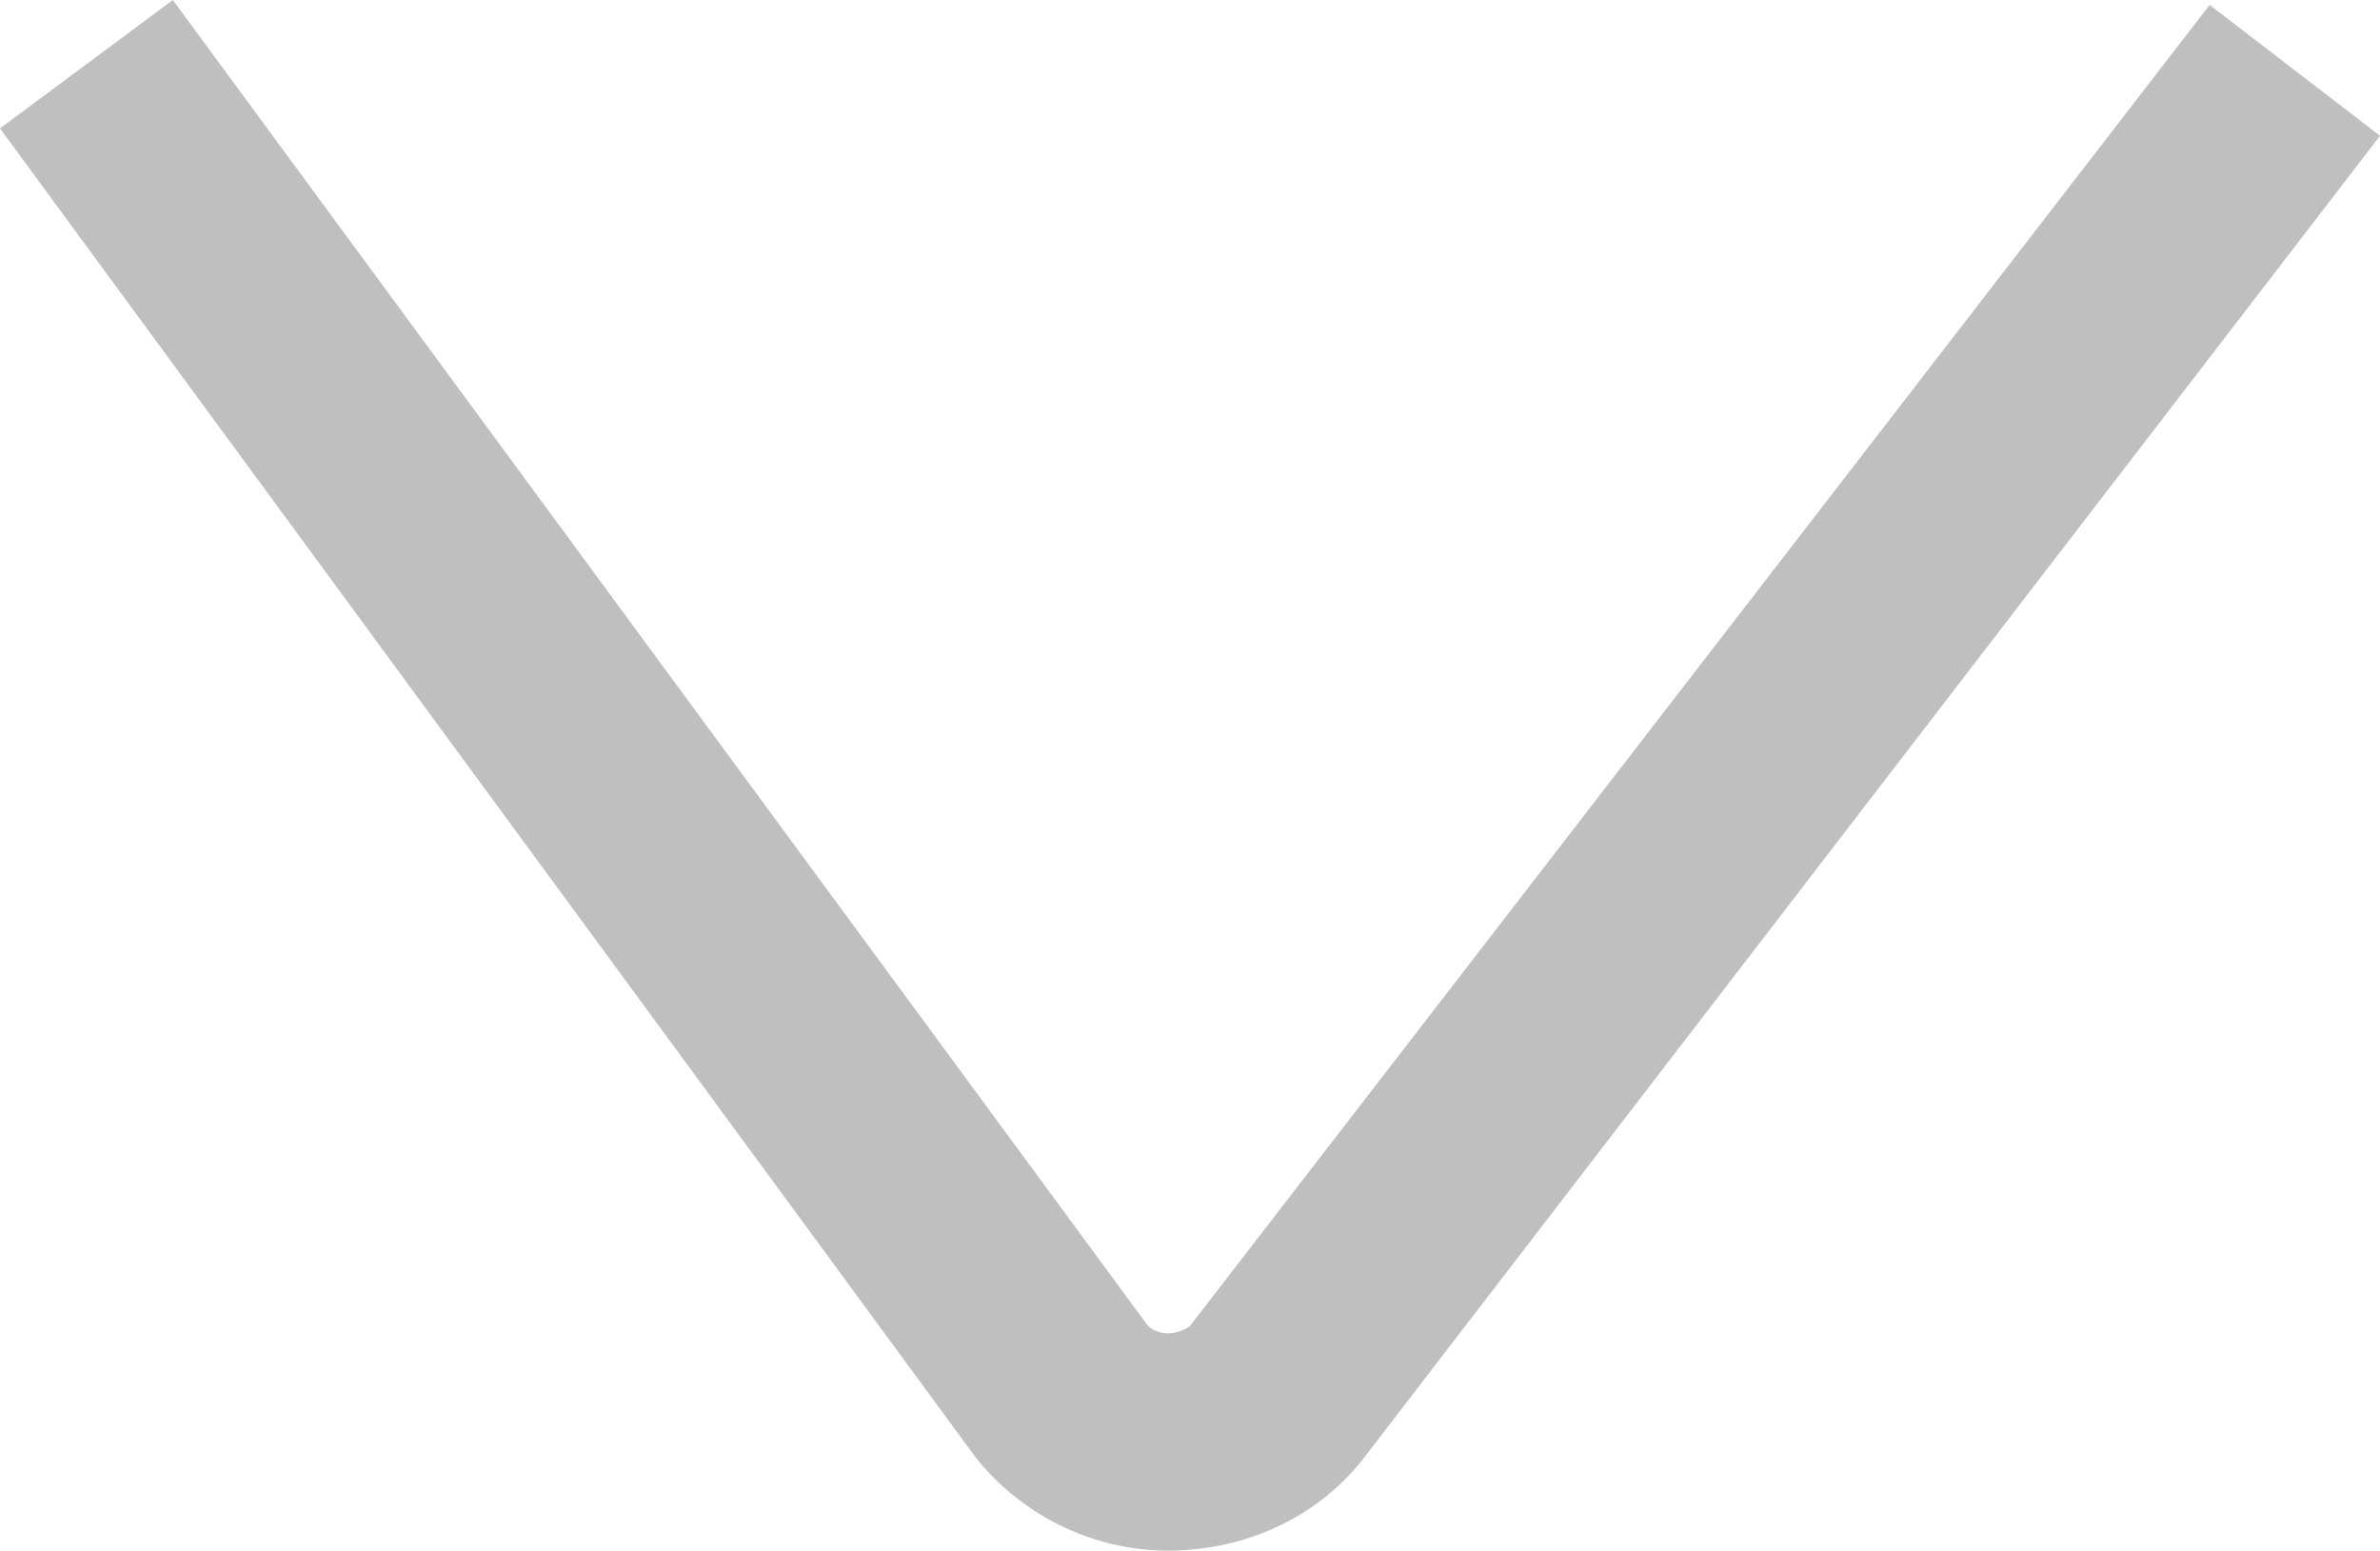
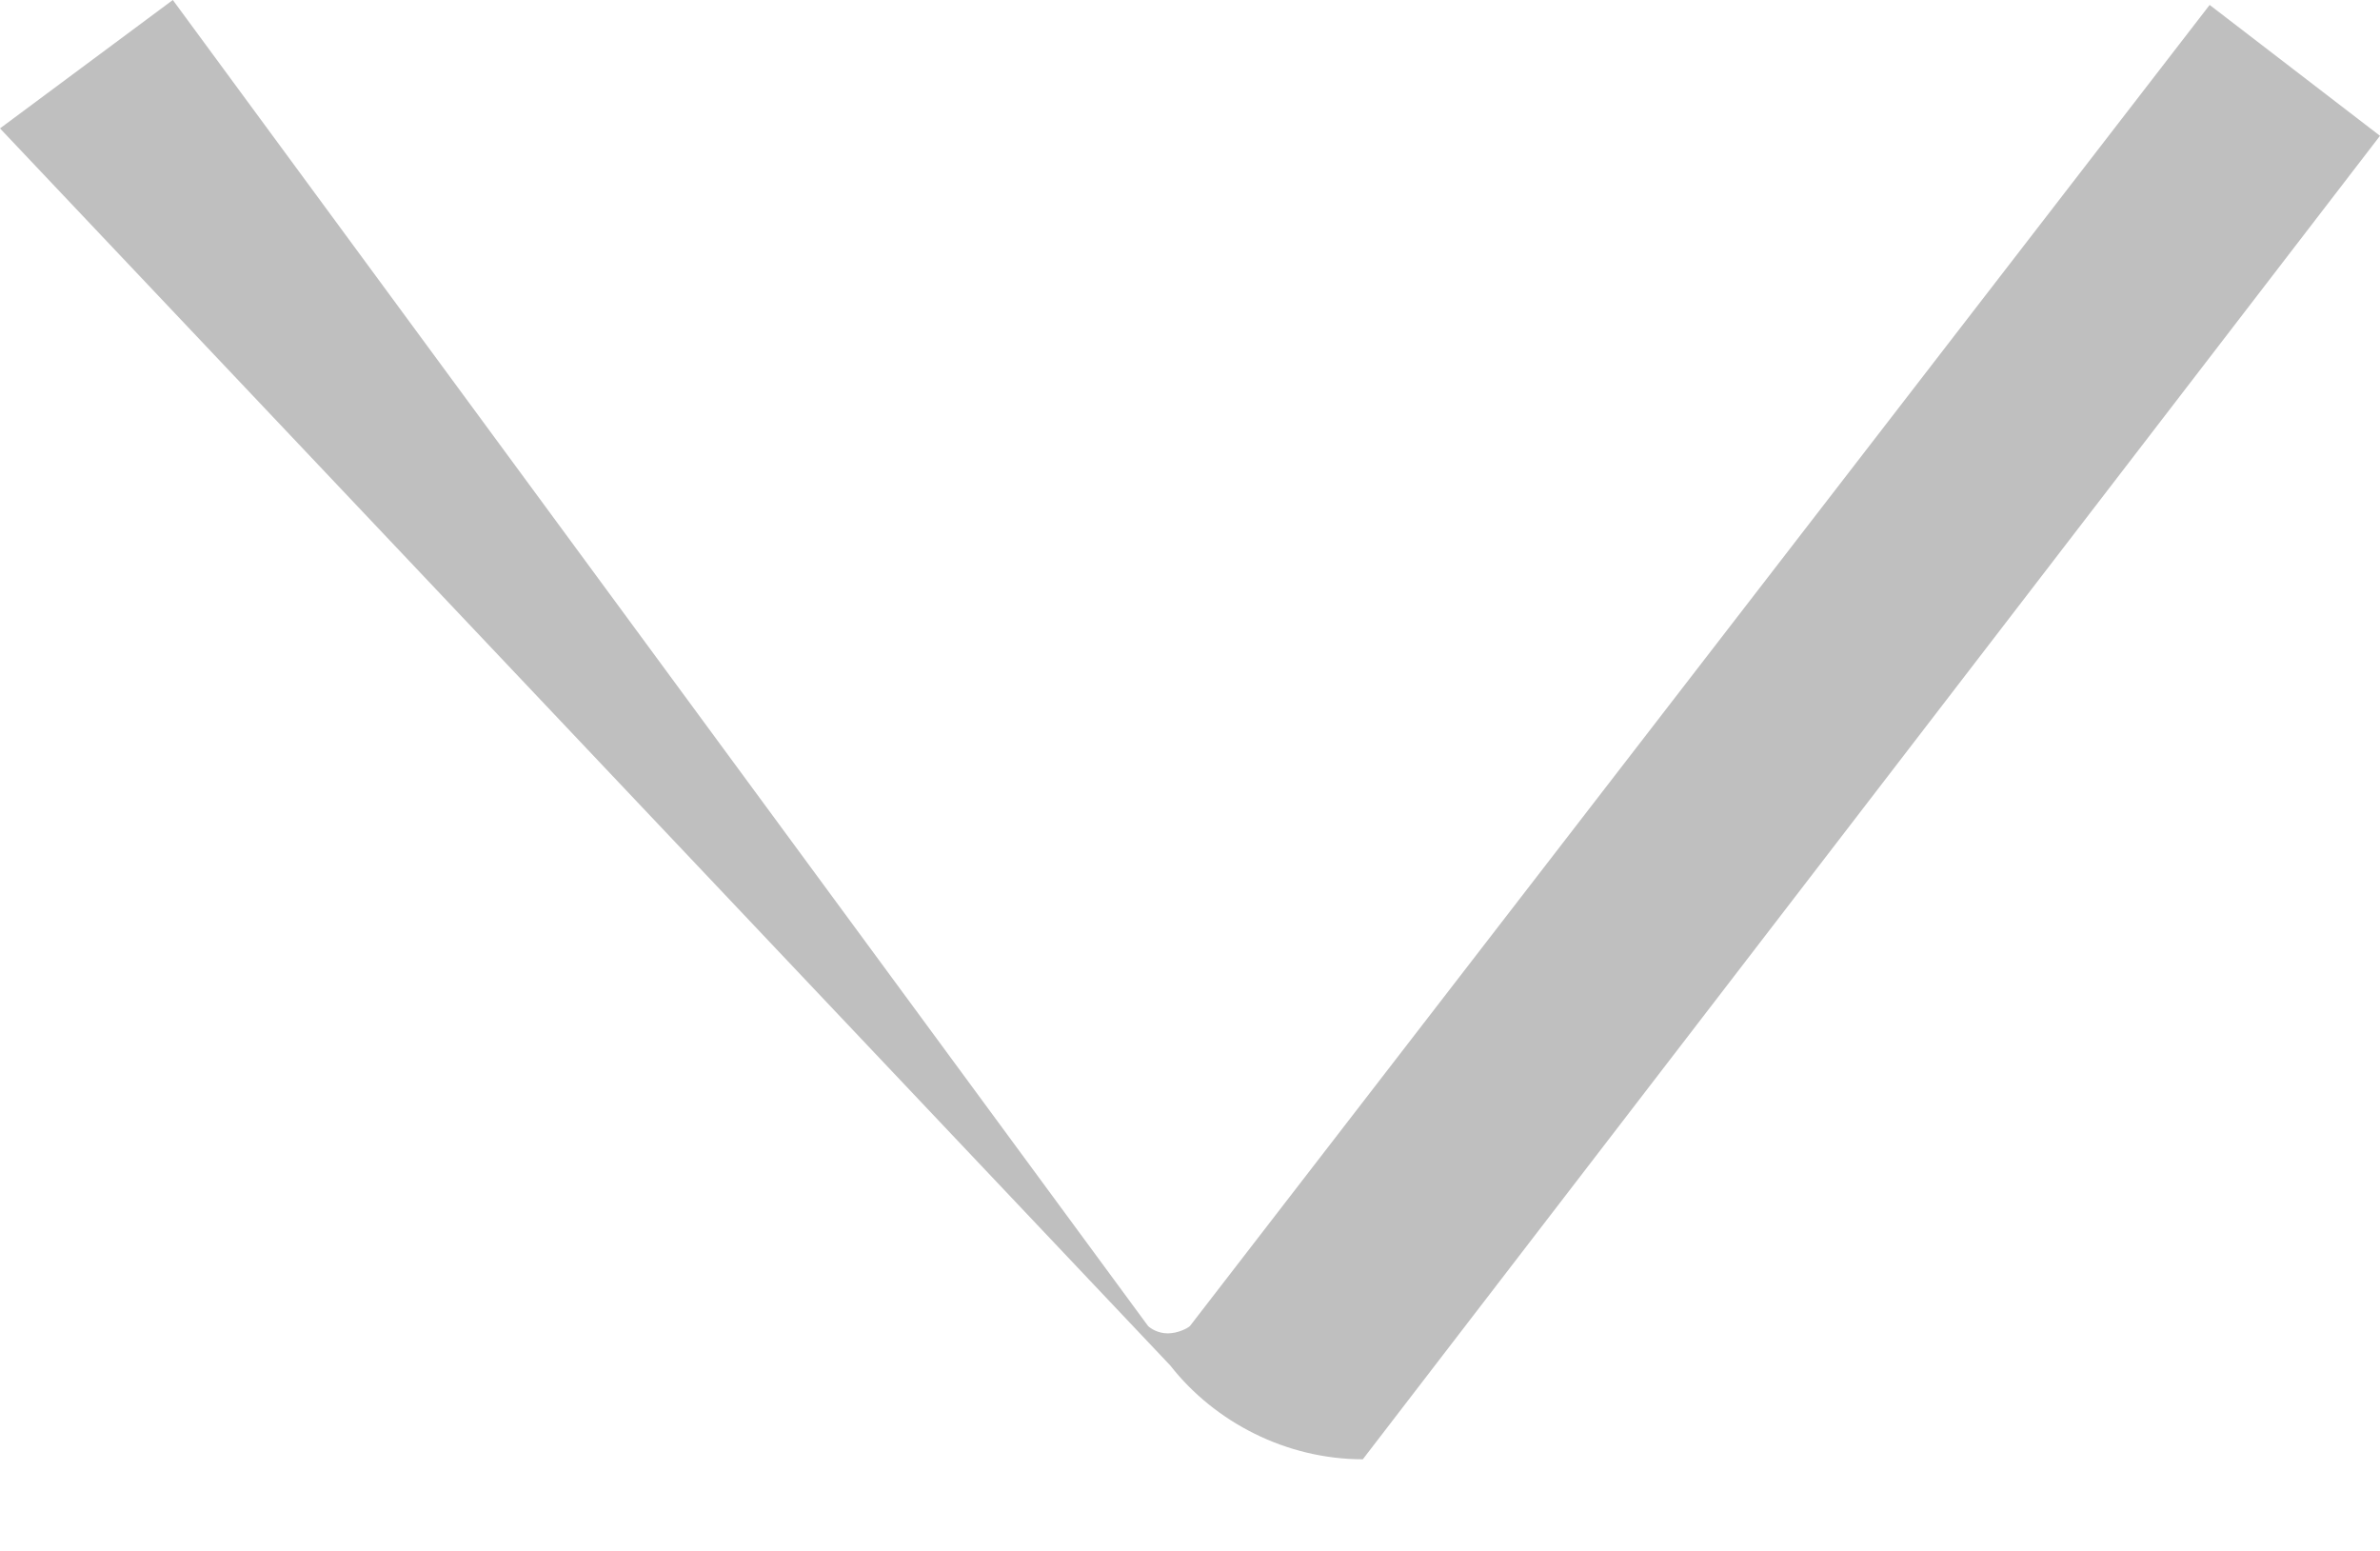
<svg xmlns="http://www.w3.org/2000/svg" version="1.1" id="Layer_1" x="0px" y="0px" viewBox="0 0 96.4 62.8" style="enable-background:new 0 0 96.4 62.8;" xml:space="preserve" width="96.4" height="62.8">
  <style type="text/css">
	.st0{fill:#BFBFBF;}
</style>
-   <path class="st0" d="M0,5.2L7,0l39.5,53.7c0.1,0.1,0.4,0.3,0.8,0.3c0.4,0,0.8-0.2,0.9-0.3L89.5,0.2l6.9,5.3L55.2,59.1  c-1.8,2.3-4.7,3.7-7.9,3.7c-3.1,0-6-1.5-7.8-3.8L0,5.2z" />
+   <path class="st0" d="M0,5.2L7,0l39.5,53.7c0.1,0.1,0.4,0.3,0.8,0.3c0.4,0,0.8-0.2,0.9-0.3L89.5,0.2l6.9,5.3L55.2,59.1  c-3.1,0-6-1.5-7.8-3.8L0,5.2z" />
</svg>